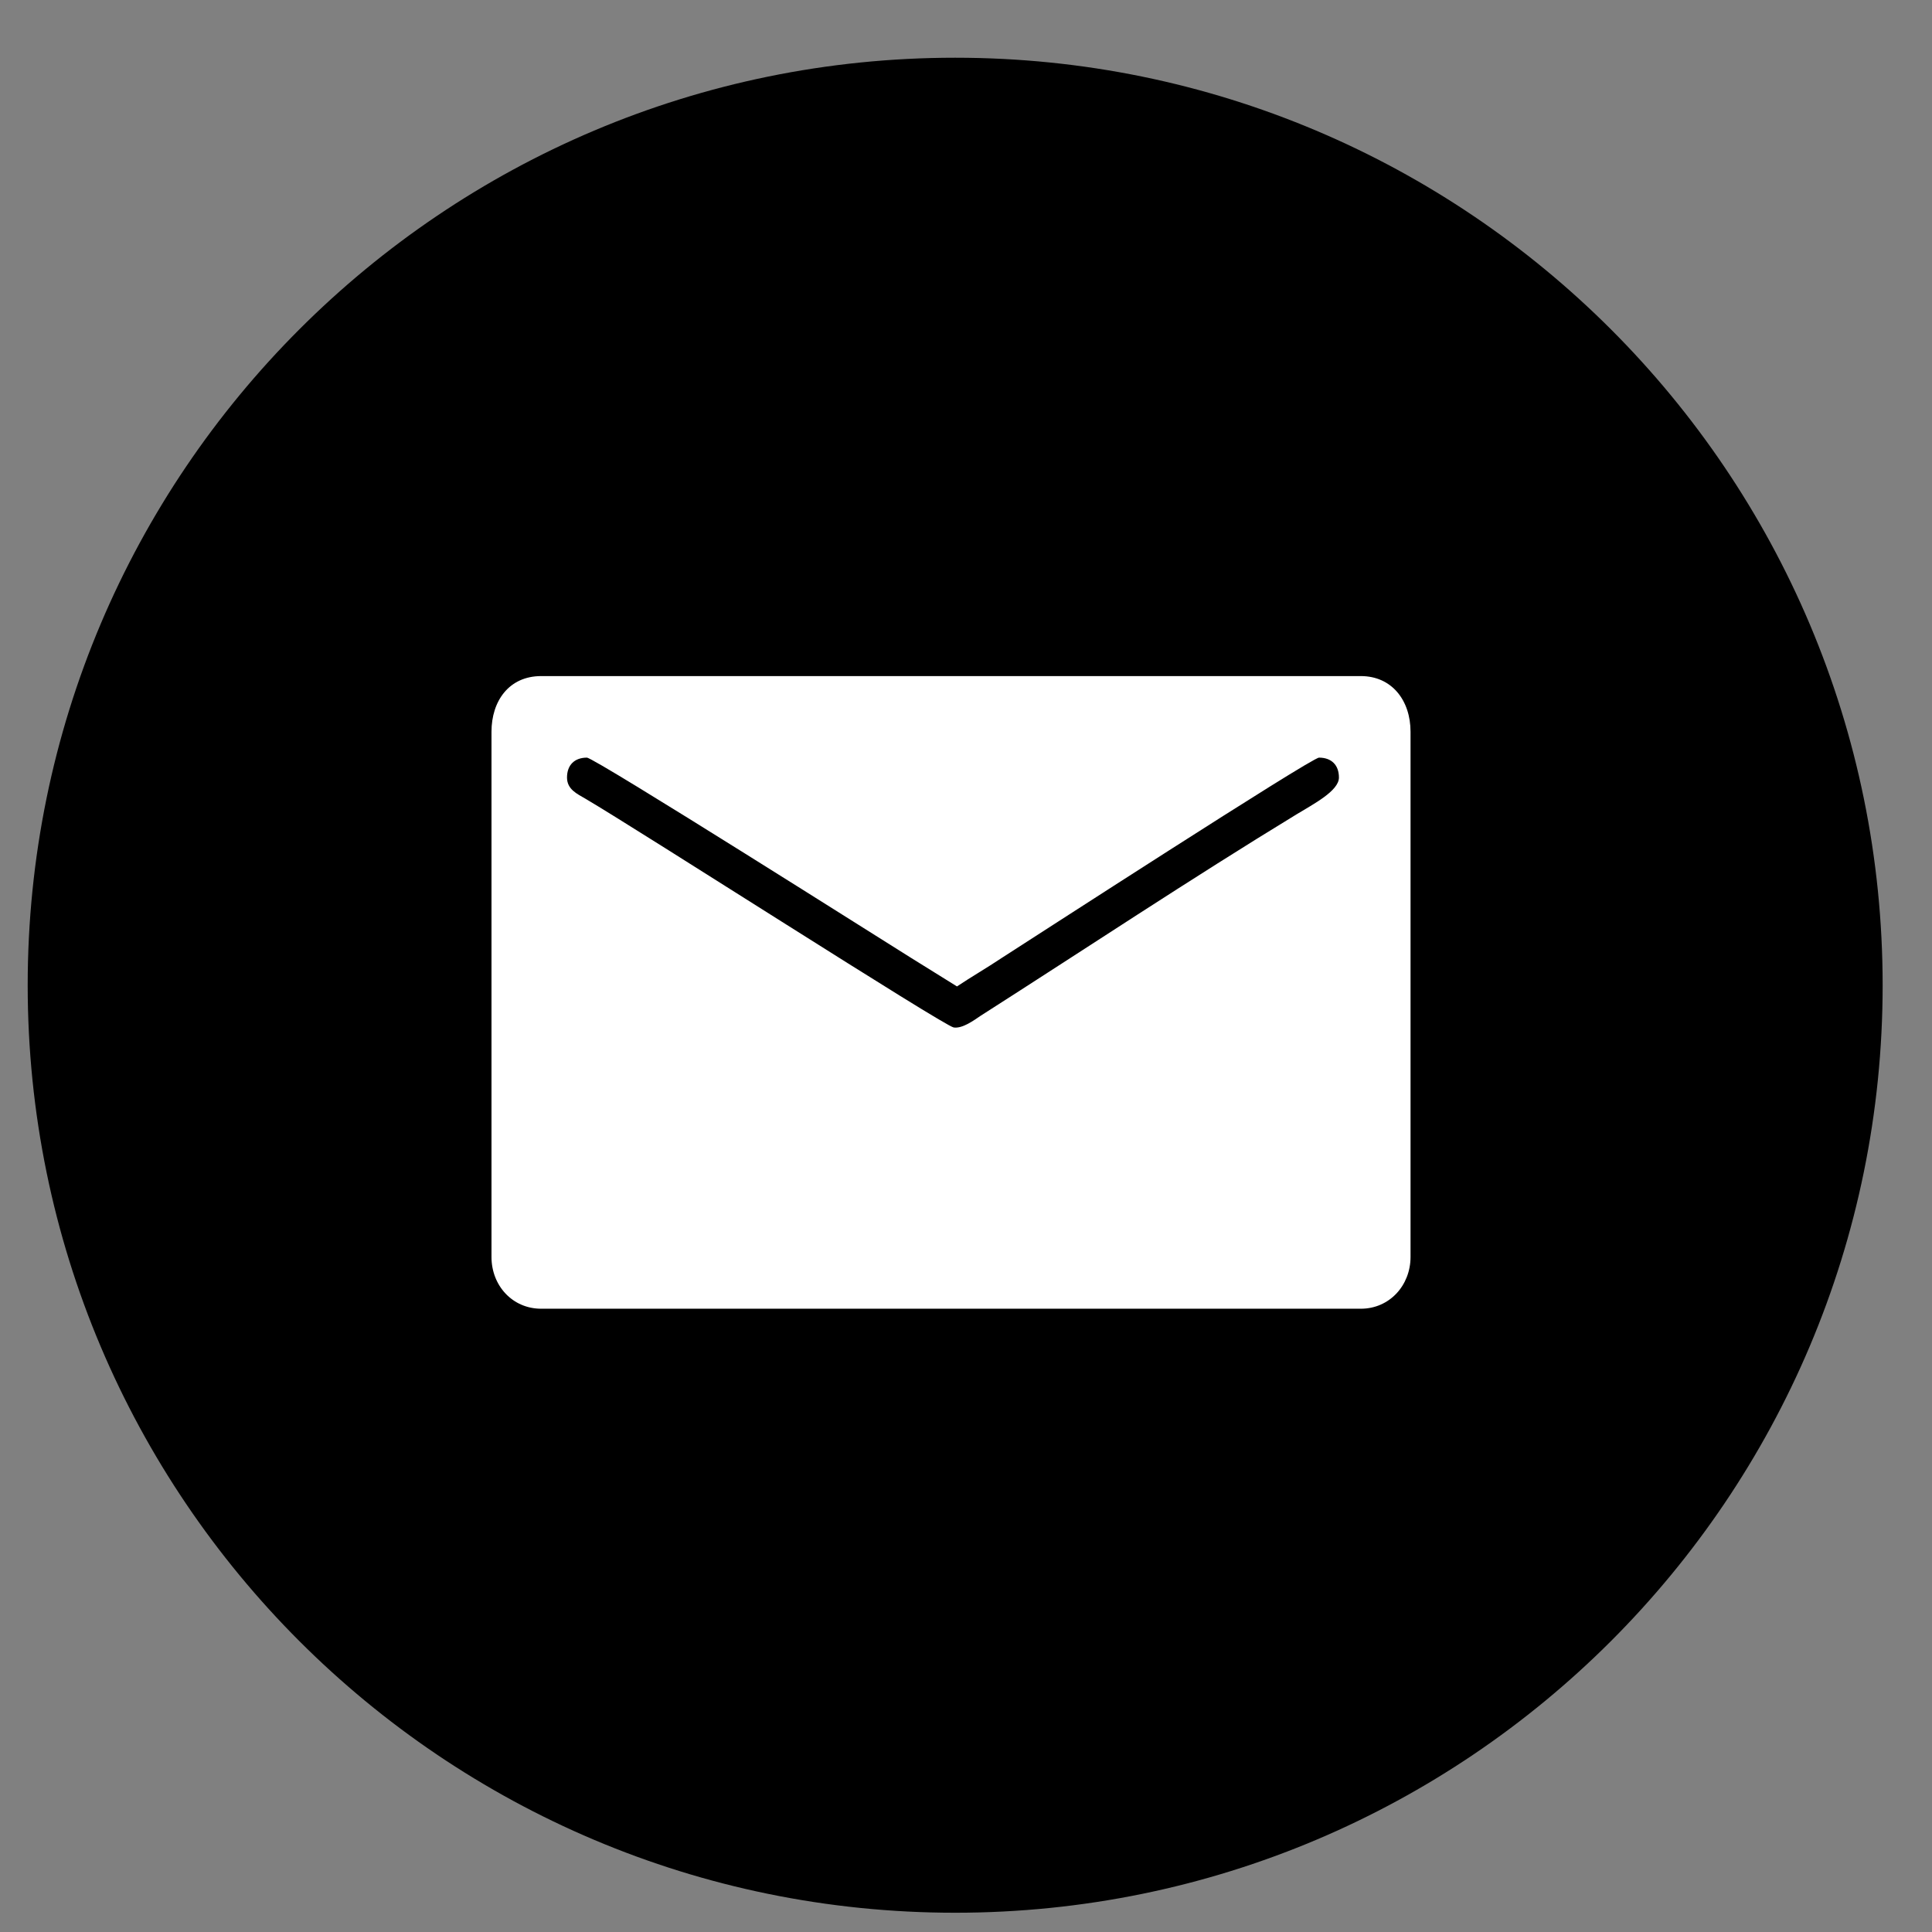
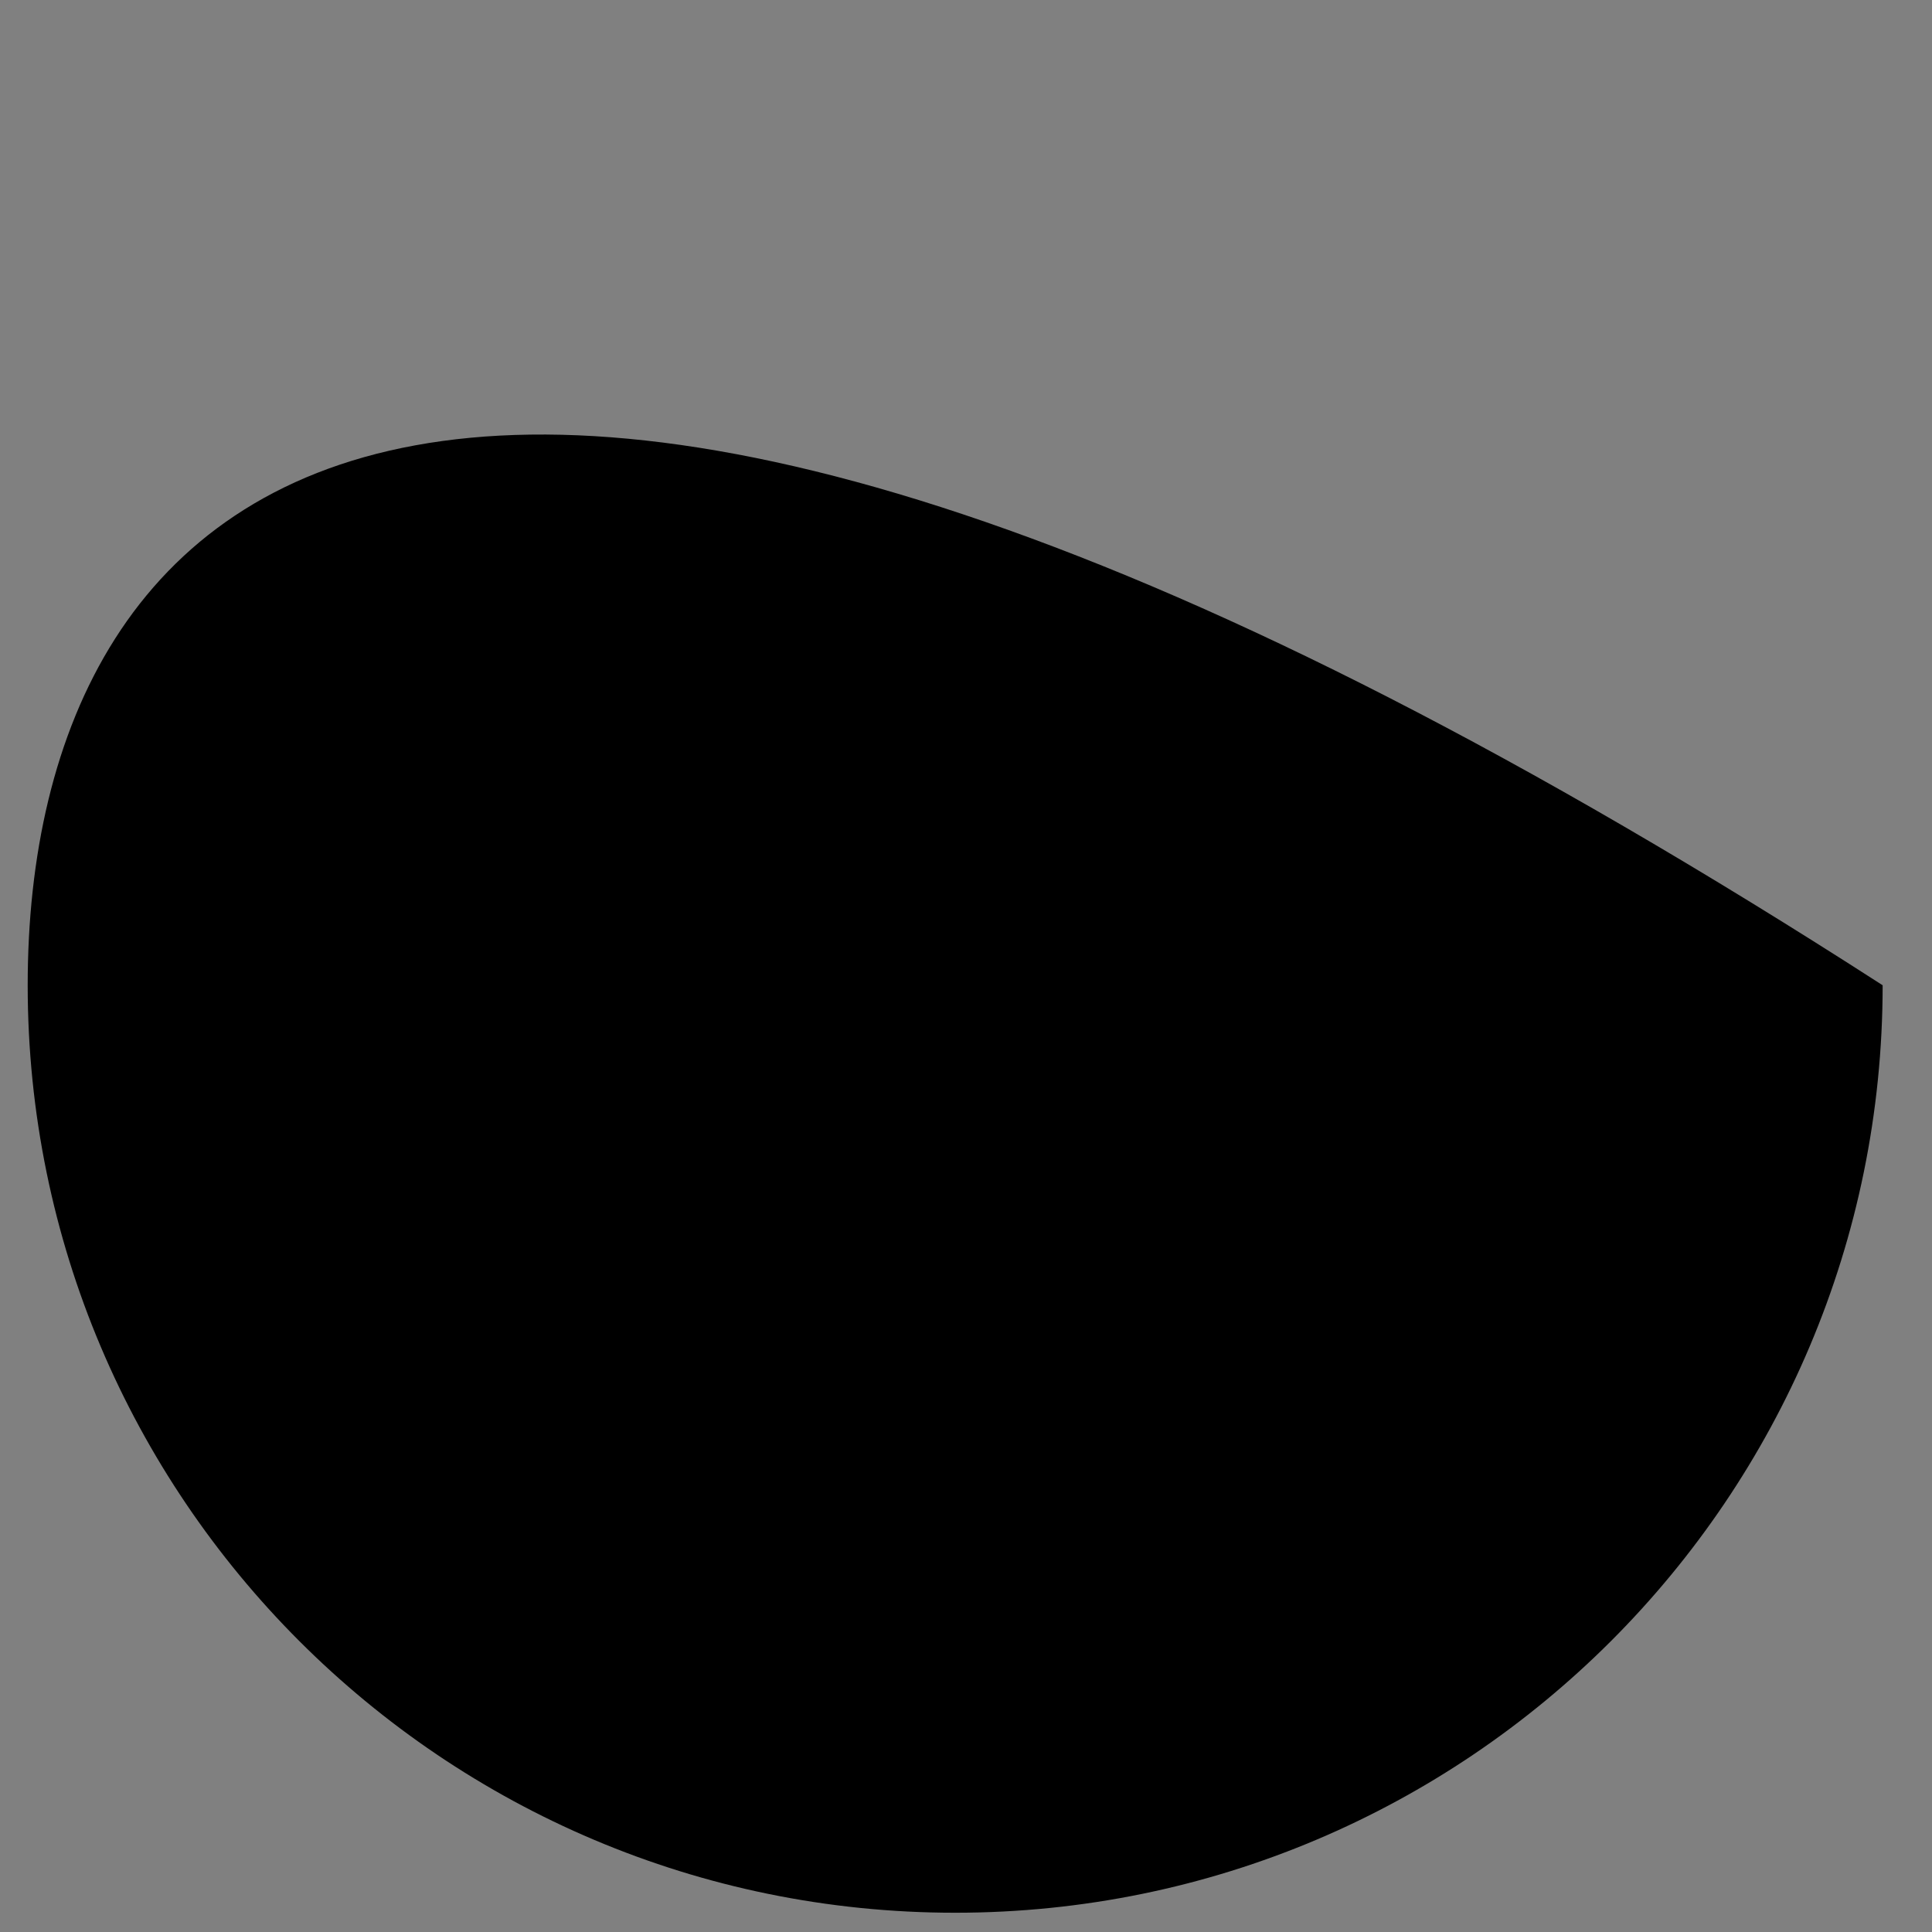
<svg xmlns="http://www.w3.org/2000/svg" width="33" height="33" viewBox="0 0 33 33" fill="none">
  <rect x="0" y="0" width="33" height="33" fill="#808080" stroke="none" />
-   <path fill-rule="evenodd" clip-rule="evenodd" d="M16.315 32.671C25.064 32.671 32.157 25.578 32.157 16.829C32.157 8.079 25.064 0.986 16.315 0.986C7.565 0.986 0.473 8.079 0.473 16.829C0.473 25.578 7.565 32.671 16.315 32.671Z" fill="black" />
-   <path fill-rule="evenodd" clip-rule="evenodd" d="M8.395 12.499V21.47C8.395 21.958 8.752 22.354 9.244 22.354H23.244C23.736 22.354 24.093 21.953 24.093 21.47V12.499C24.093 11.964 23.774 11.548 23.244 11.548H9.244C8.694 11.548 8.395 11.974 8.395 12.499ZM9.685 13.281C9.685 13.065 9.816 12.941 10.025 12.941C10.155 12.941 15.242 16.164 15.55 16.354L16.346 16.849C16.599 16.68 16.852 16.535 17.114 16.36C17.648 16.018 22.399 12.941 22.53 12.941C22.74 12.941 22.87 13.065 22.87 13.281C22.87 13.51 22.429 13.737 22.142 13.912C20.337 15.012 18.534 16.211 16.747 17.352C16.643 17.422 16.441 17.573 16.29 17.55C16.121 17.524 10.944 14.198 10.002 13.644C9.861 13.561 9.685 13.485 9.685 13.281Z" fill="white" />
+   <path fill-rule="evenodd" clip-rule="evenodd" d="M16.315 32.671C25.064 32.671 32.157 25.578 32.157 16.829C7.565 0.986 0.473 8.079 0.473 16.829C0.473 25.578 7.565 32.671 16.315 32.671Z" fill="black" />
</svg>